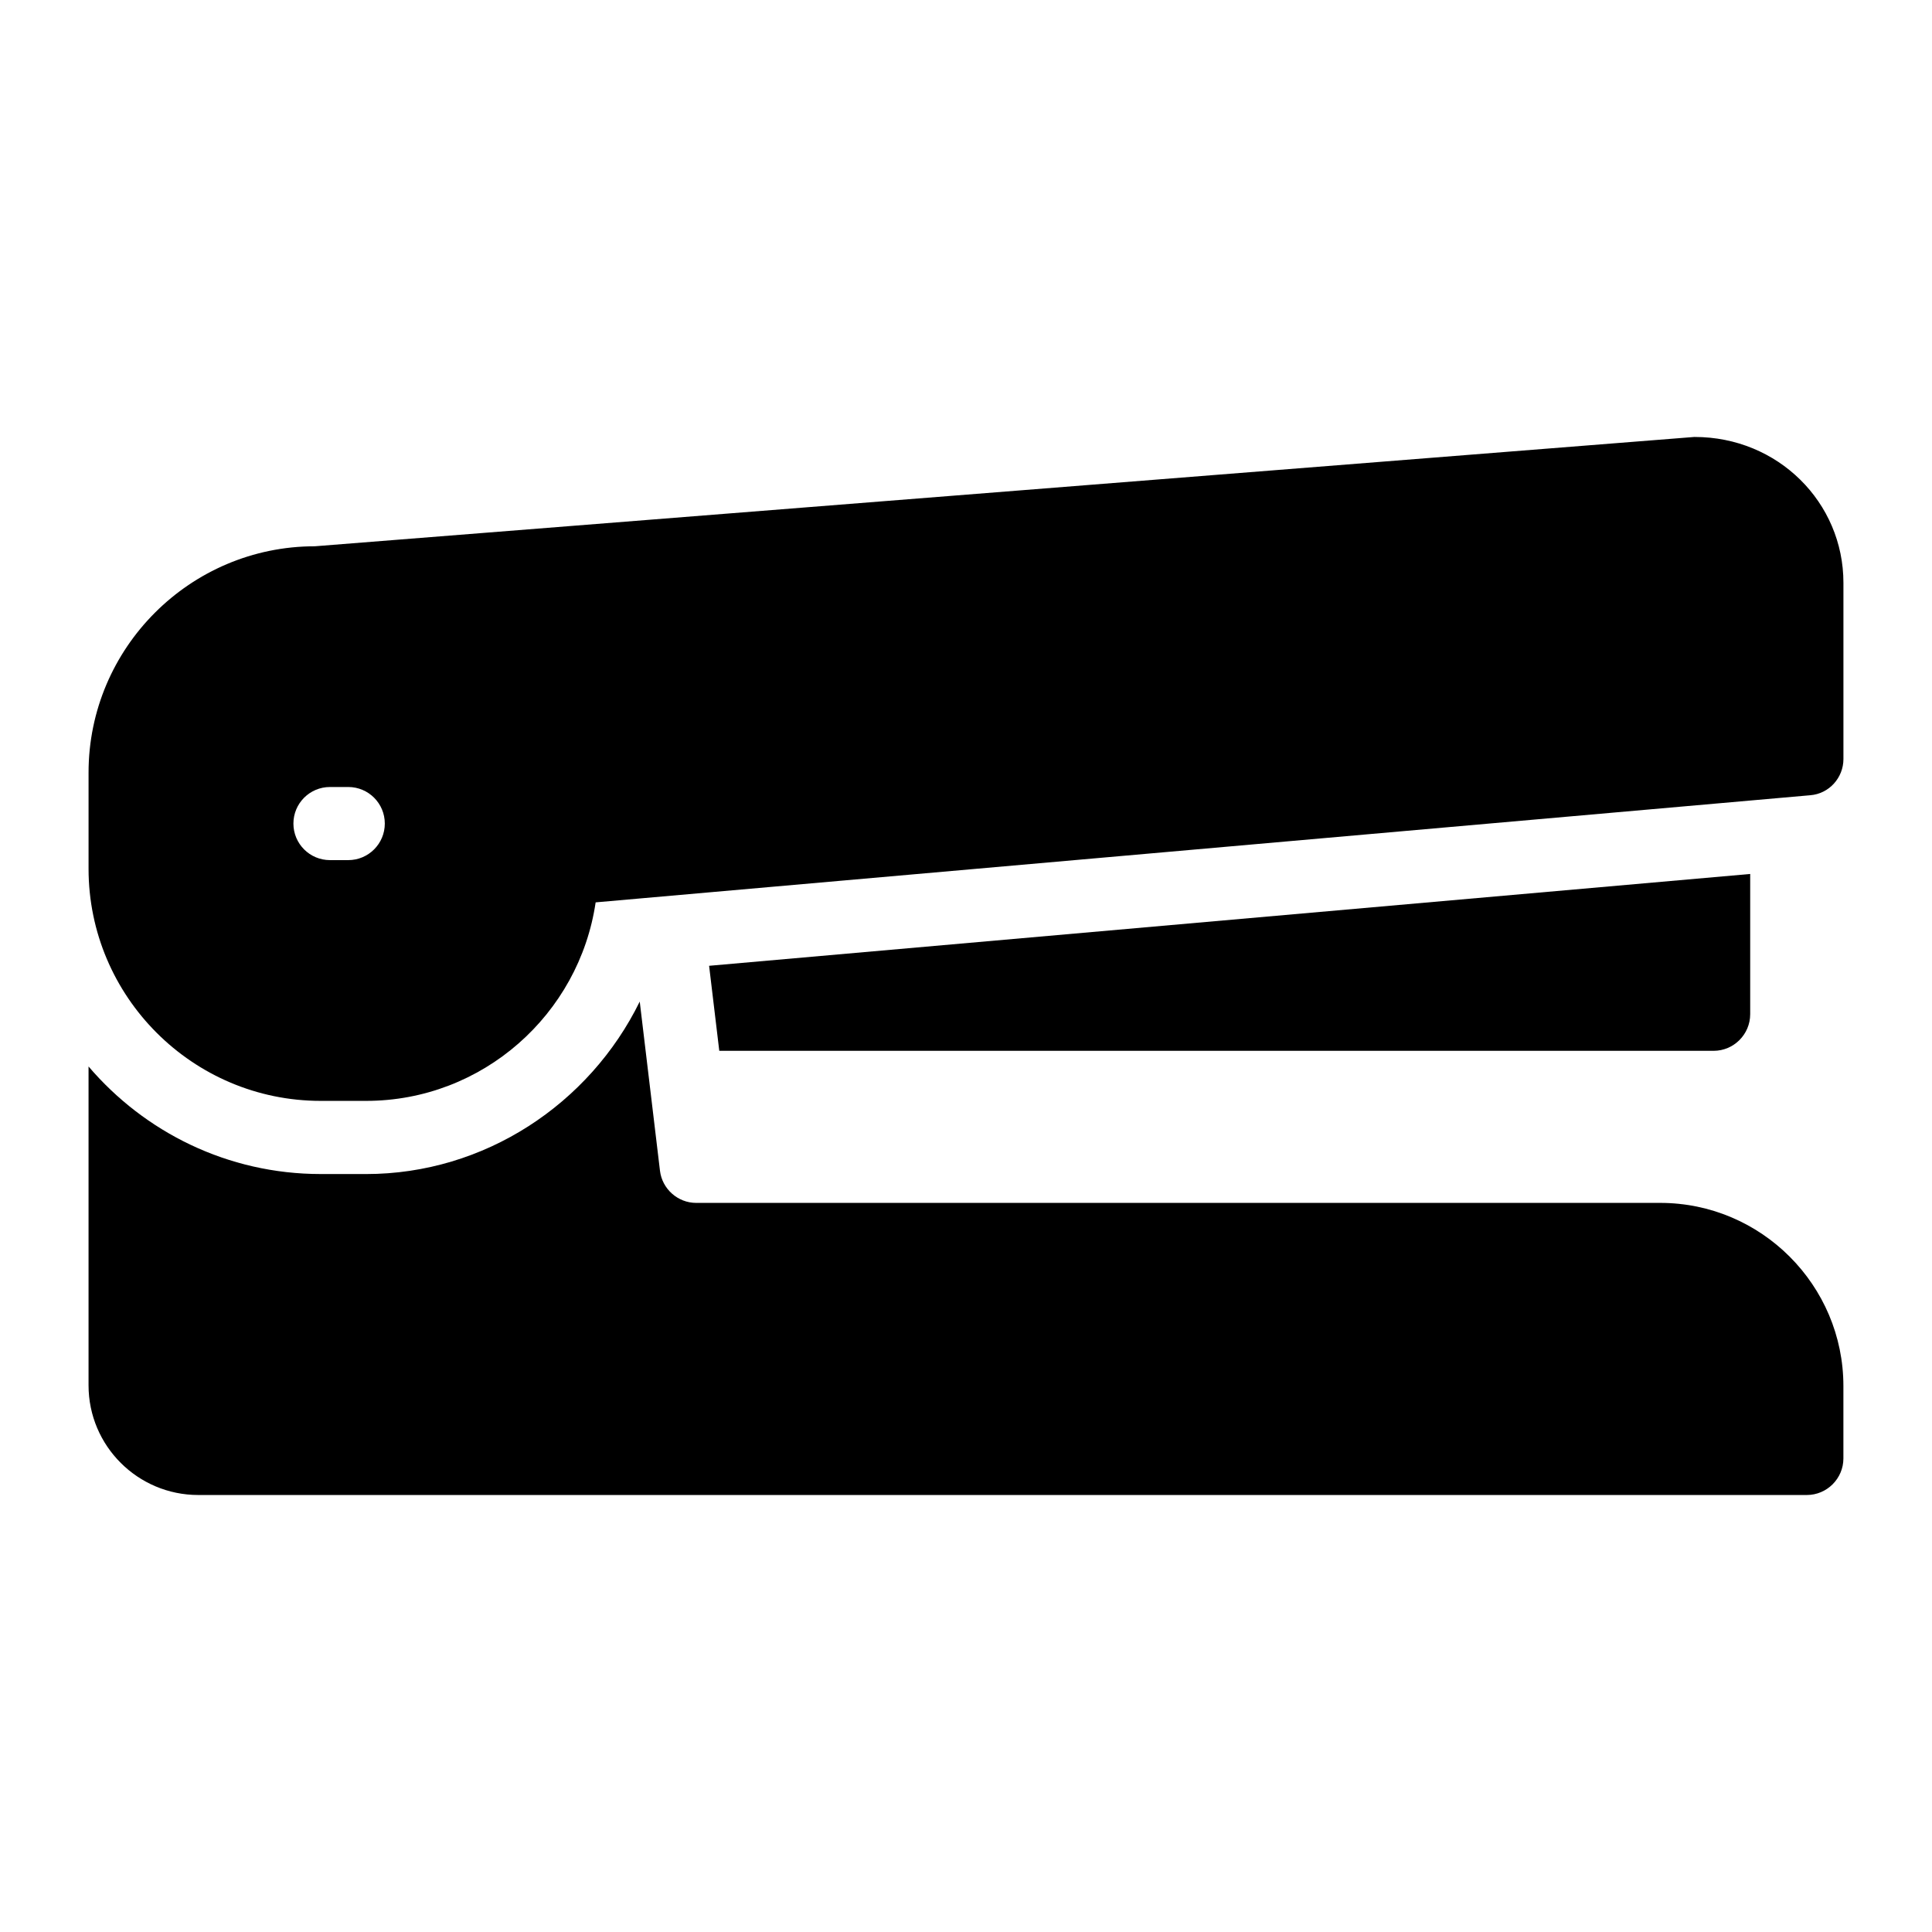
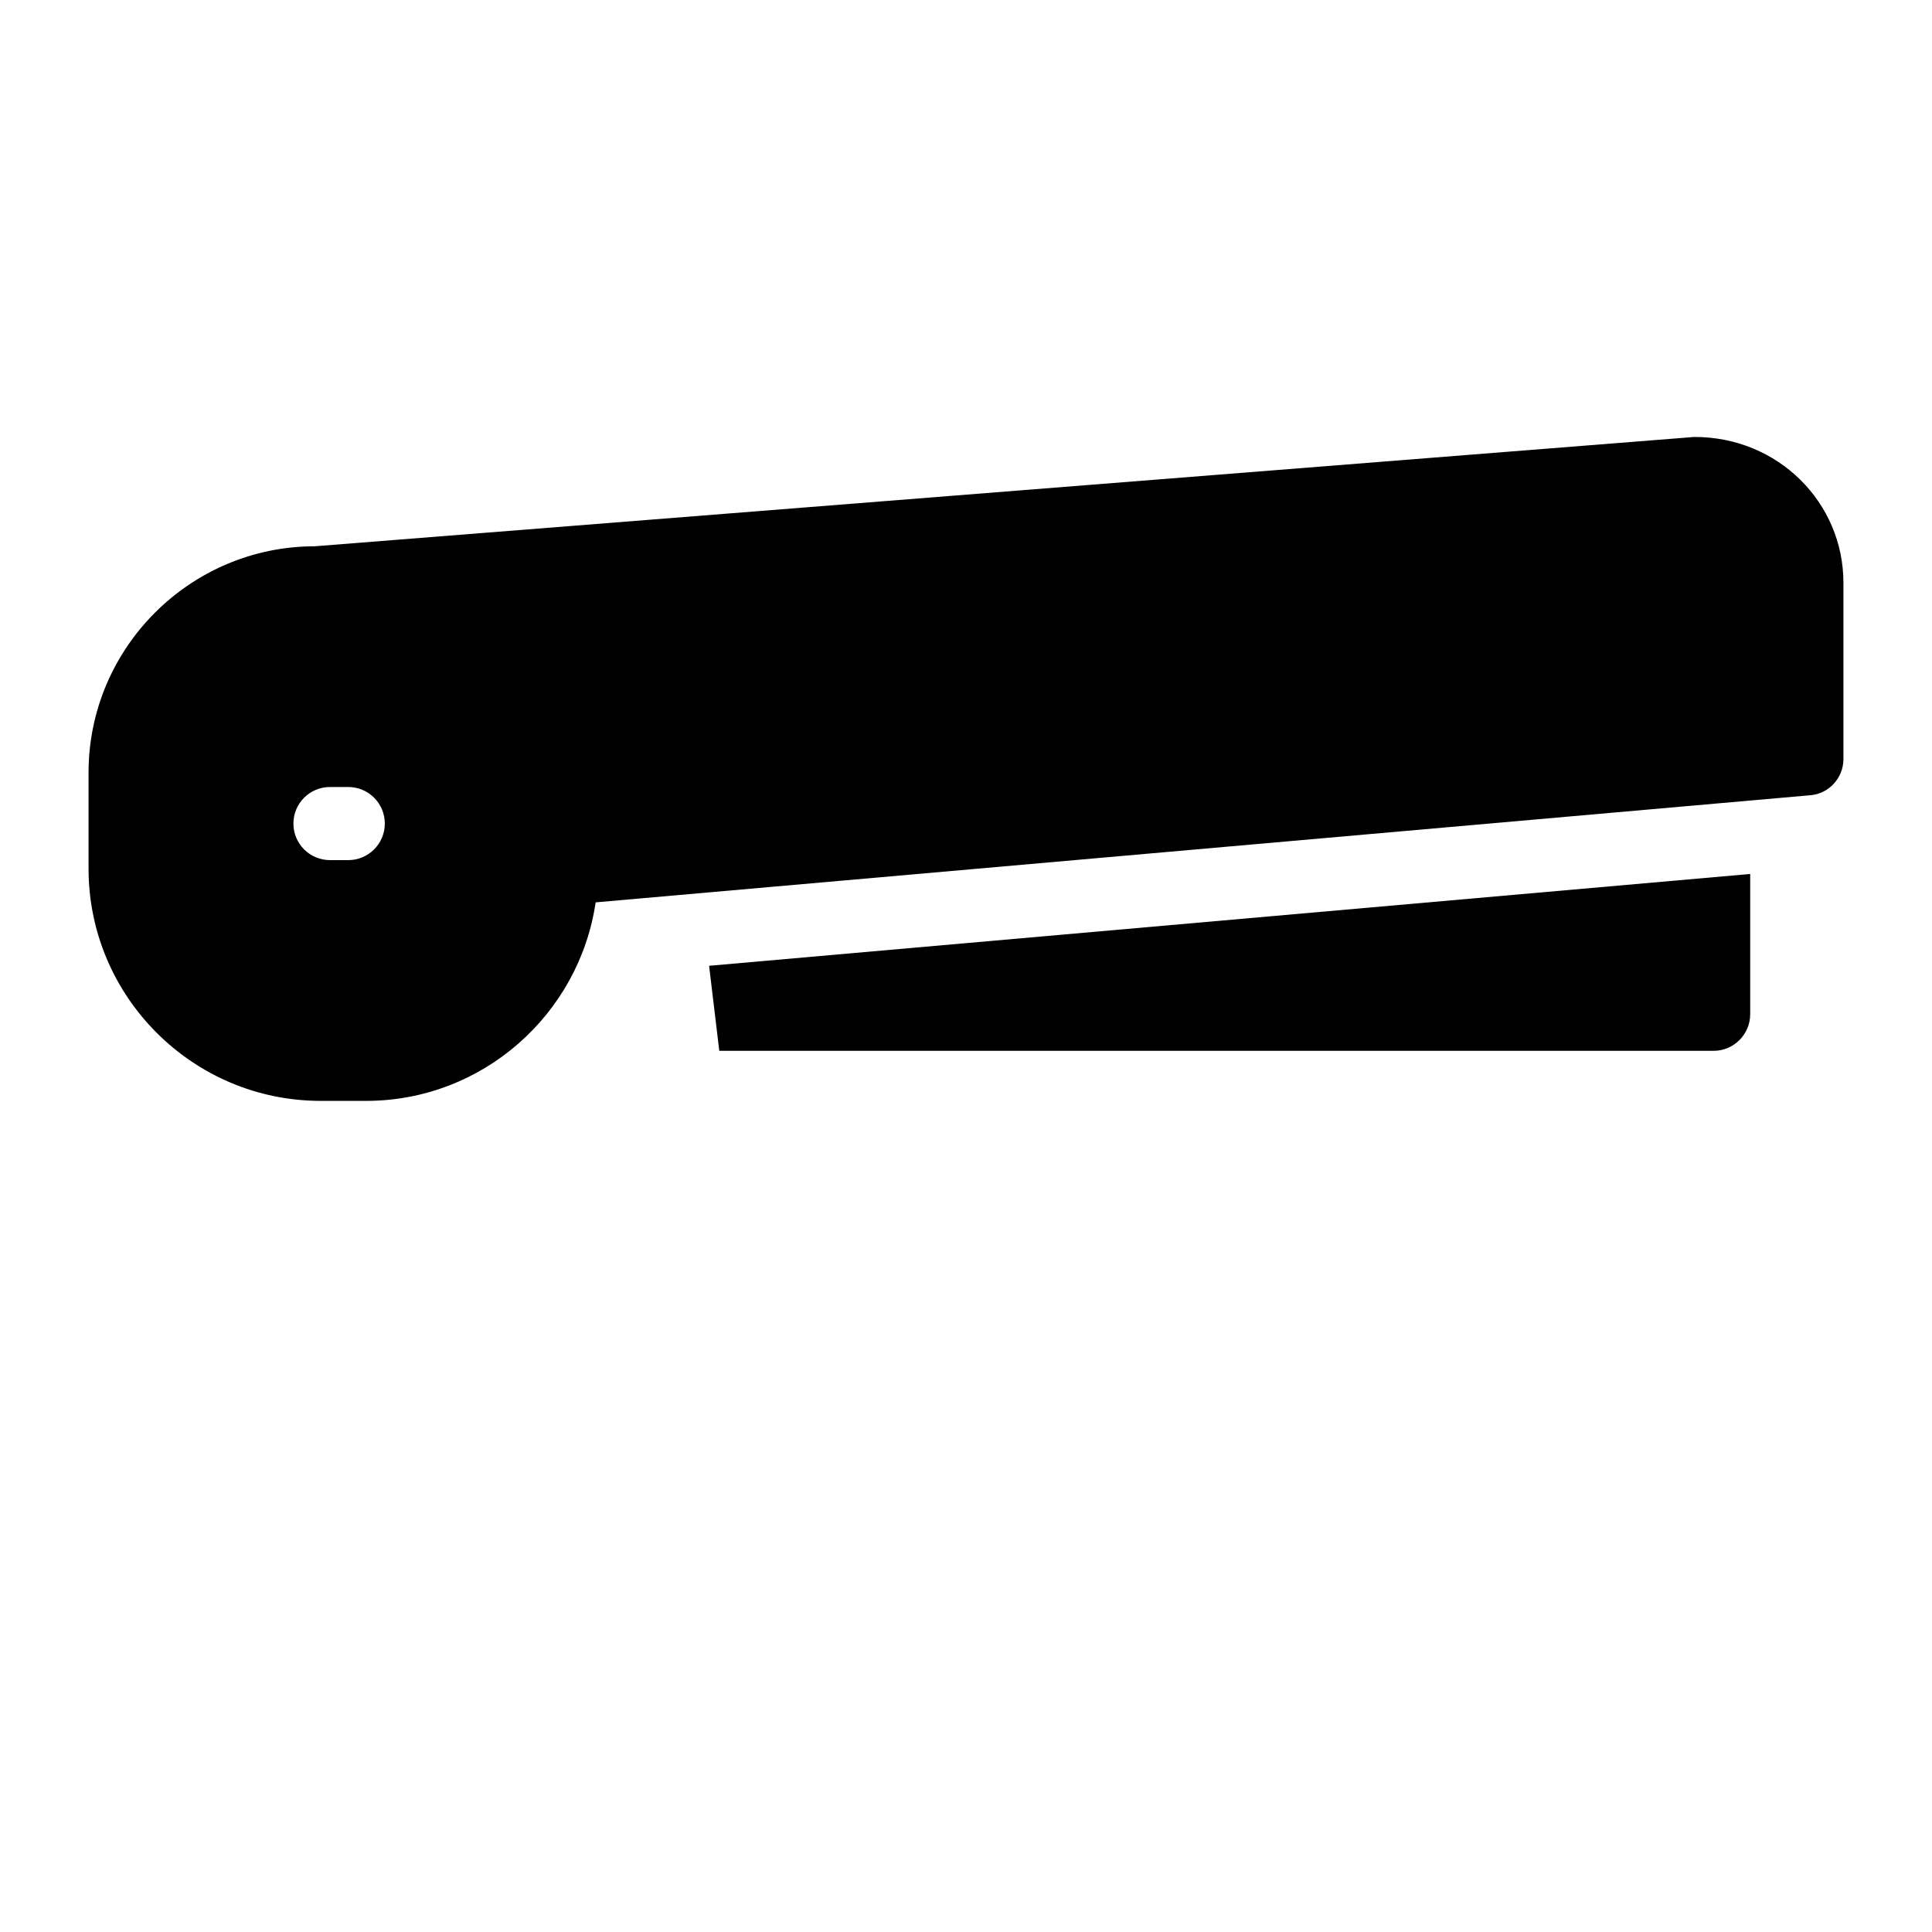
<svg xmlns="http://www.w3.org/2000/svg" fill="#000000" width="800px" height="800px" version="1.1" viewBox="144 144 512 512">
  <g>
    <path d="m593.09 259.8h-0.098l-365.55 28.969c-33.039 0-59.973 26.934-59.973 59.973v25.48c0 33.91 27.613 61.523 61.523 61.523h12.016c30.906 0 56.484-22.965 60.844-52.609l321.86-28.387c5.035-0.387 8.816-4.652 8.816-9.594v-46.699c0-21.312-17.344-38.656-39.434-38.656zm-356.8 112.14h-4.844c-5.352 0-9.688-4.332-9.688-9.688s4.34-9.688 9.688-9.688h4.844c5.352 0 9.688 4.332 9.688 9.688 0 5.352-4.34 9.688-9.688 9.688z" />
    <path d="m607.82 412.79v-37.18l-275.9 24.336 2.695 22.531h263.51c5.332 0 9.691-4.359 9.691-9.688z" />
-     <path d="m583.98 462.78h-255.49c-4.844 0-9.012-3.68-9.59-8.523l-5.363-44.828c-13.301 27.137-41.148 45.707-72.531 45.707l-12.016-0.004c-24.625 0-46.676-11.094-61.523-28.504v84.496c0 16.086 13.078 29.066 29.066 29.066h426.3c5.328 0 9.688-4.359 9.688-9.688v-19.184c0-26.738-21.801-48.539-48.543-48.539z" />
  </g>
</svg>